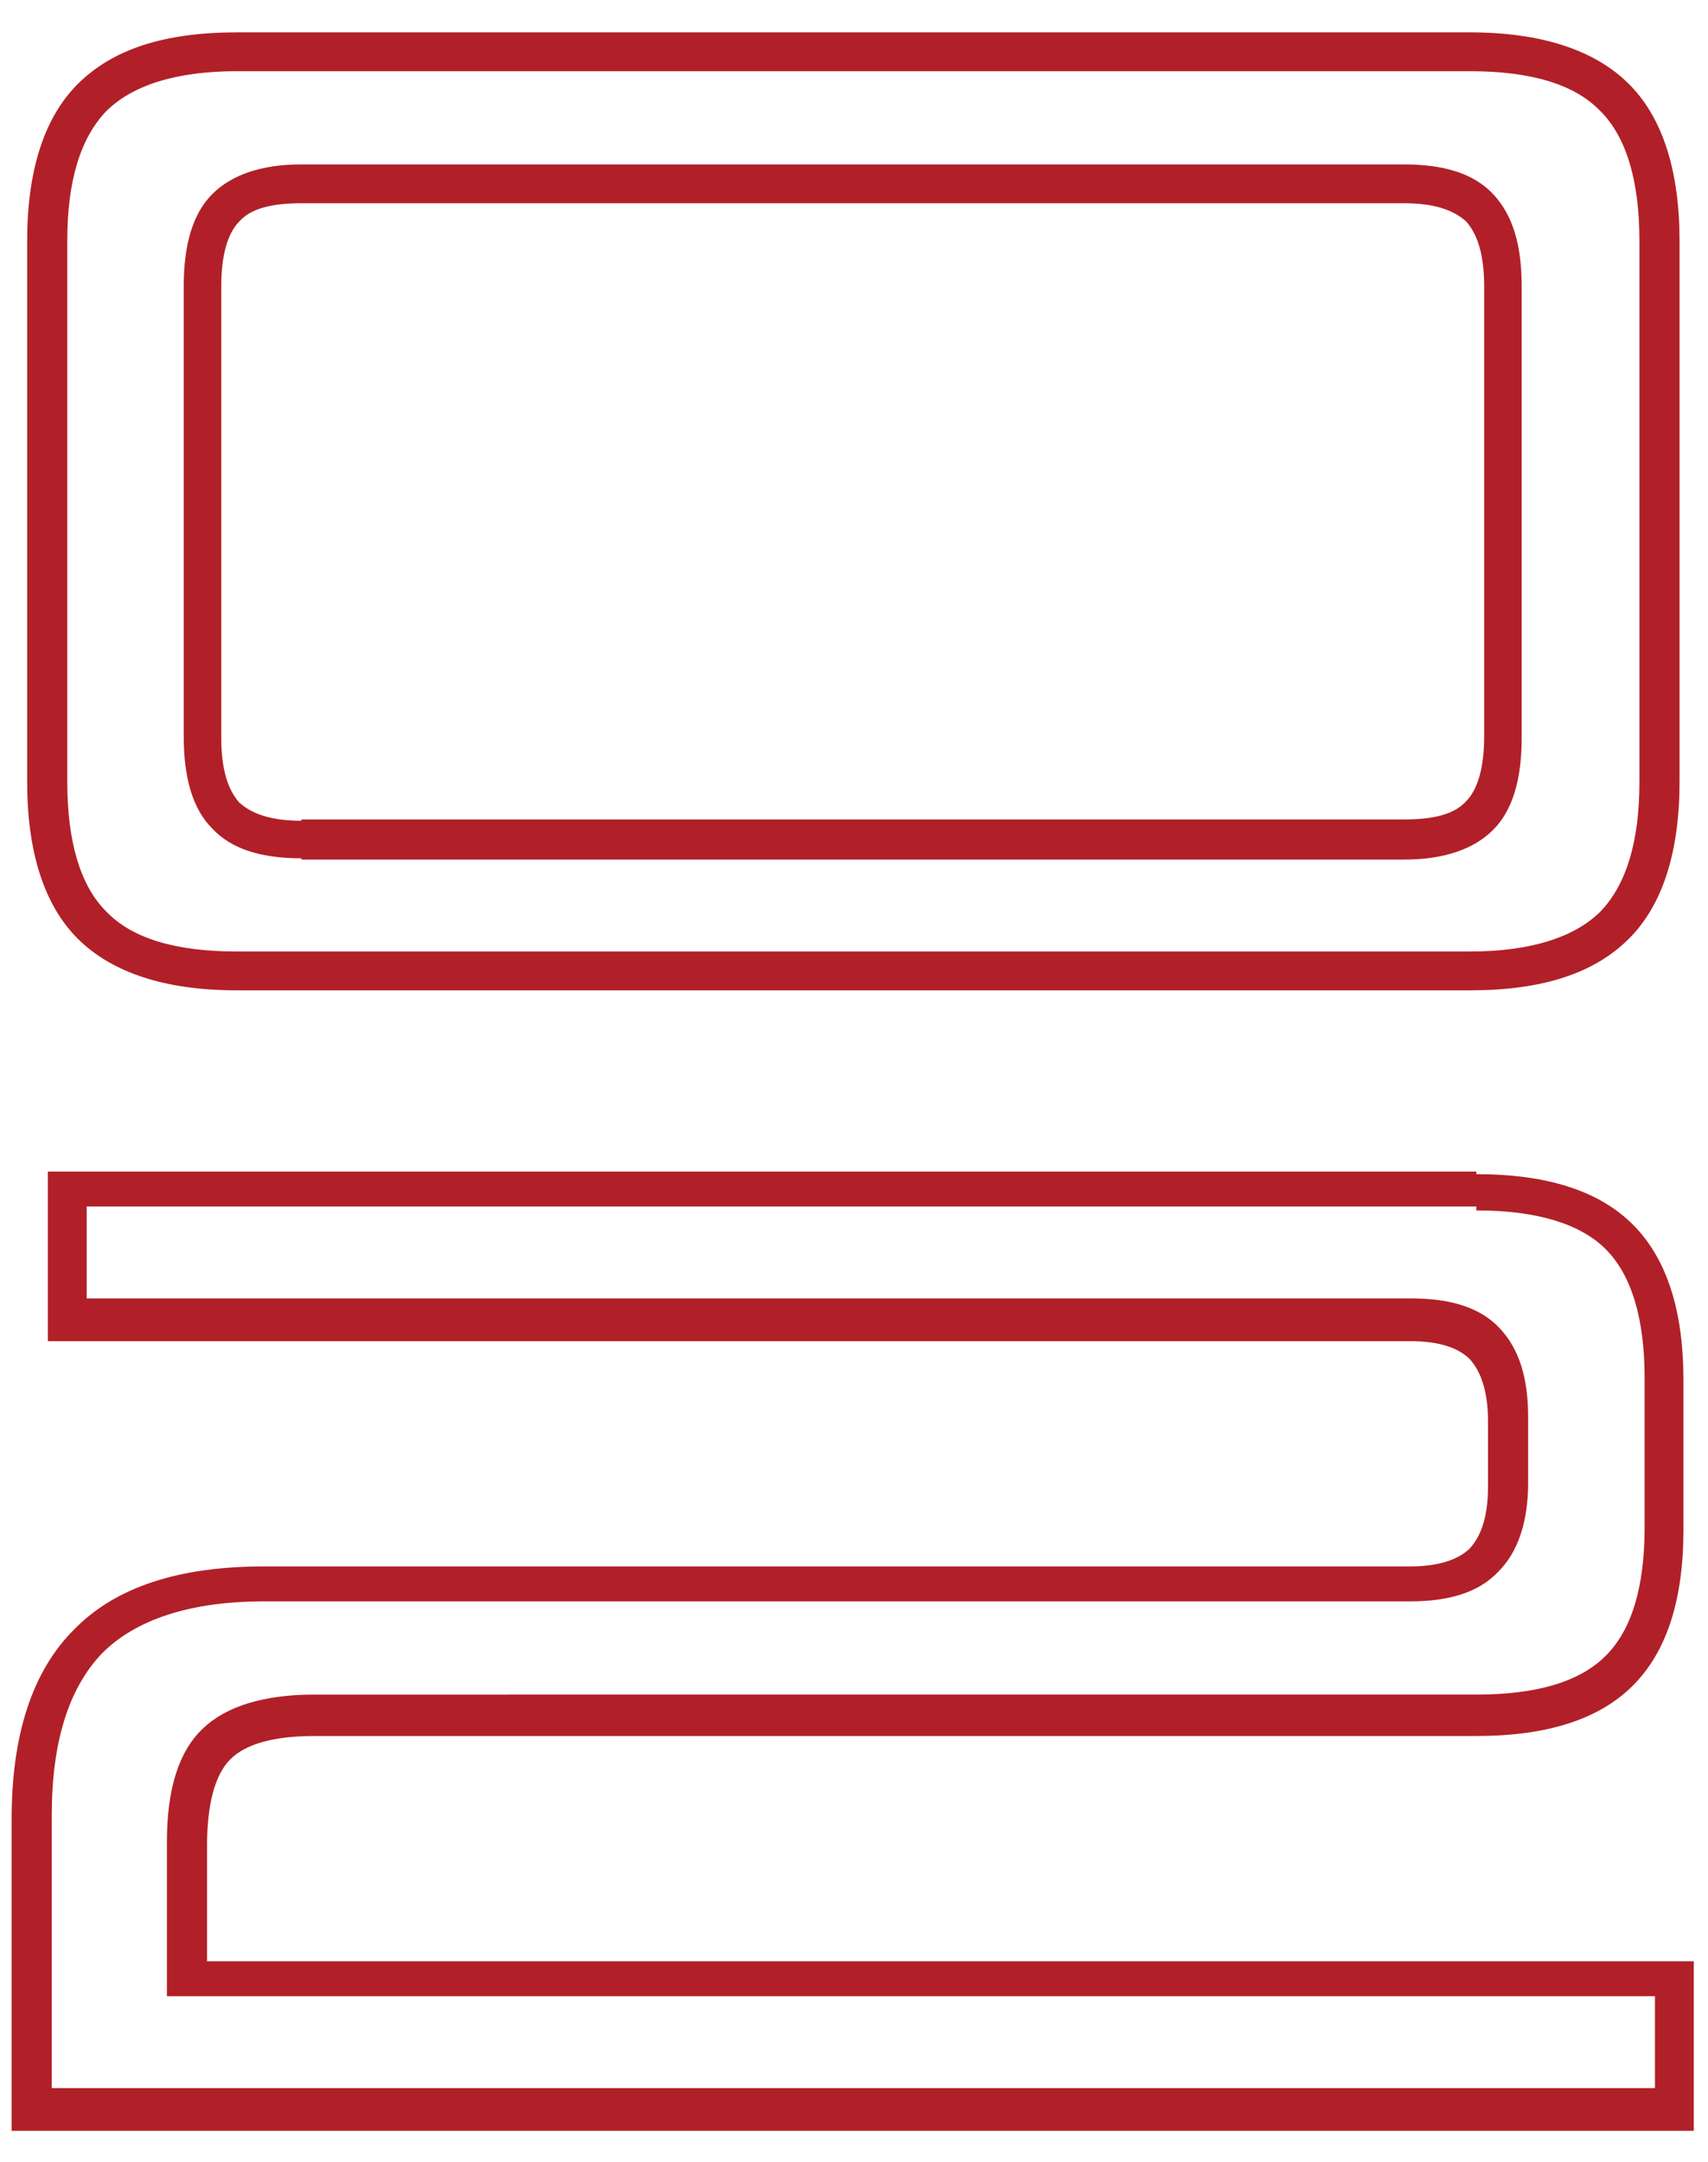
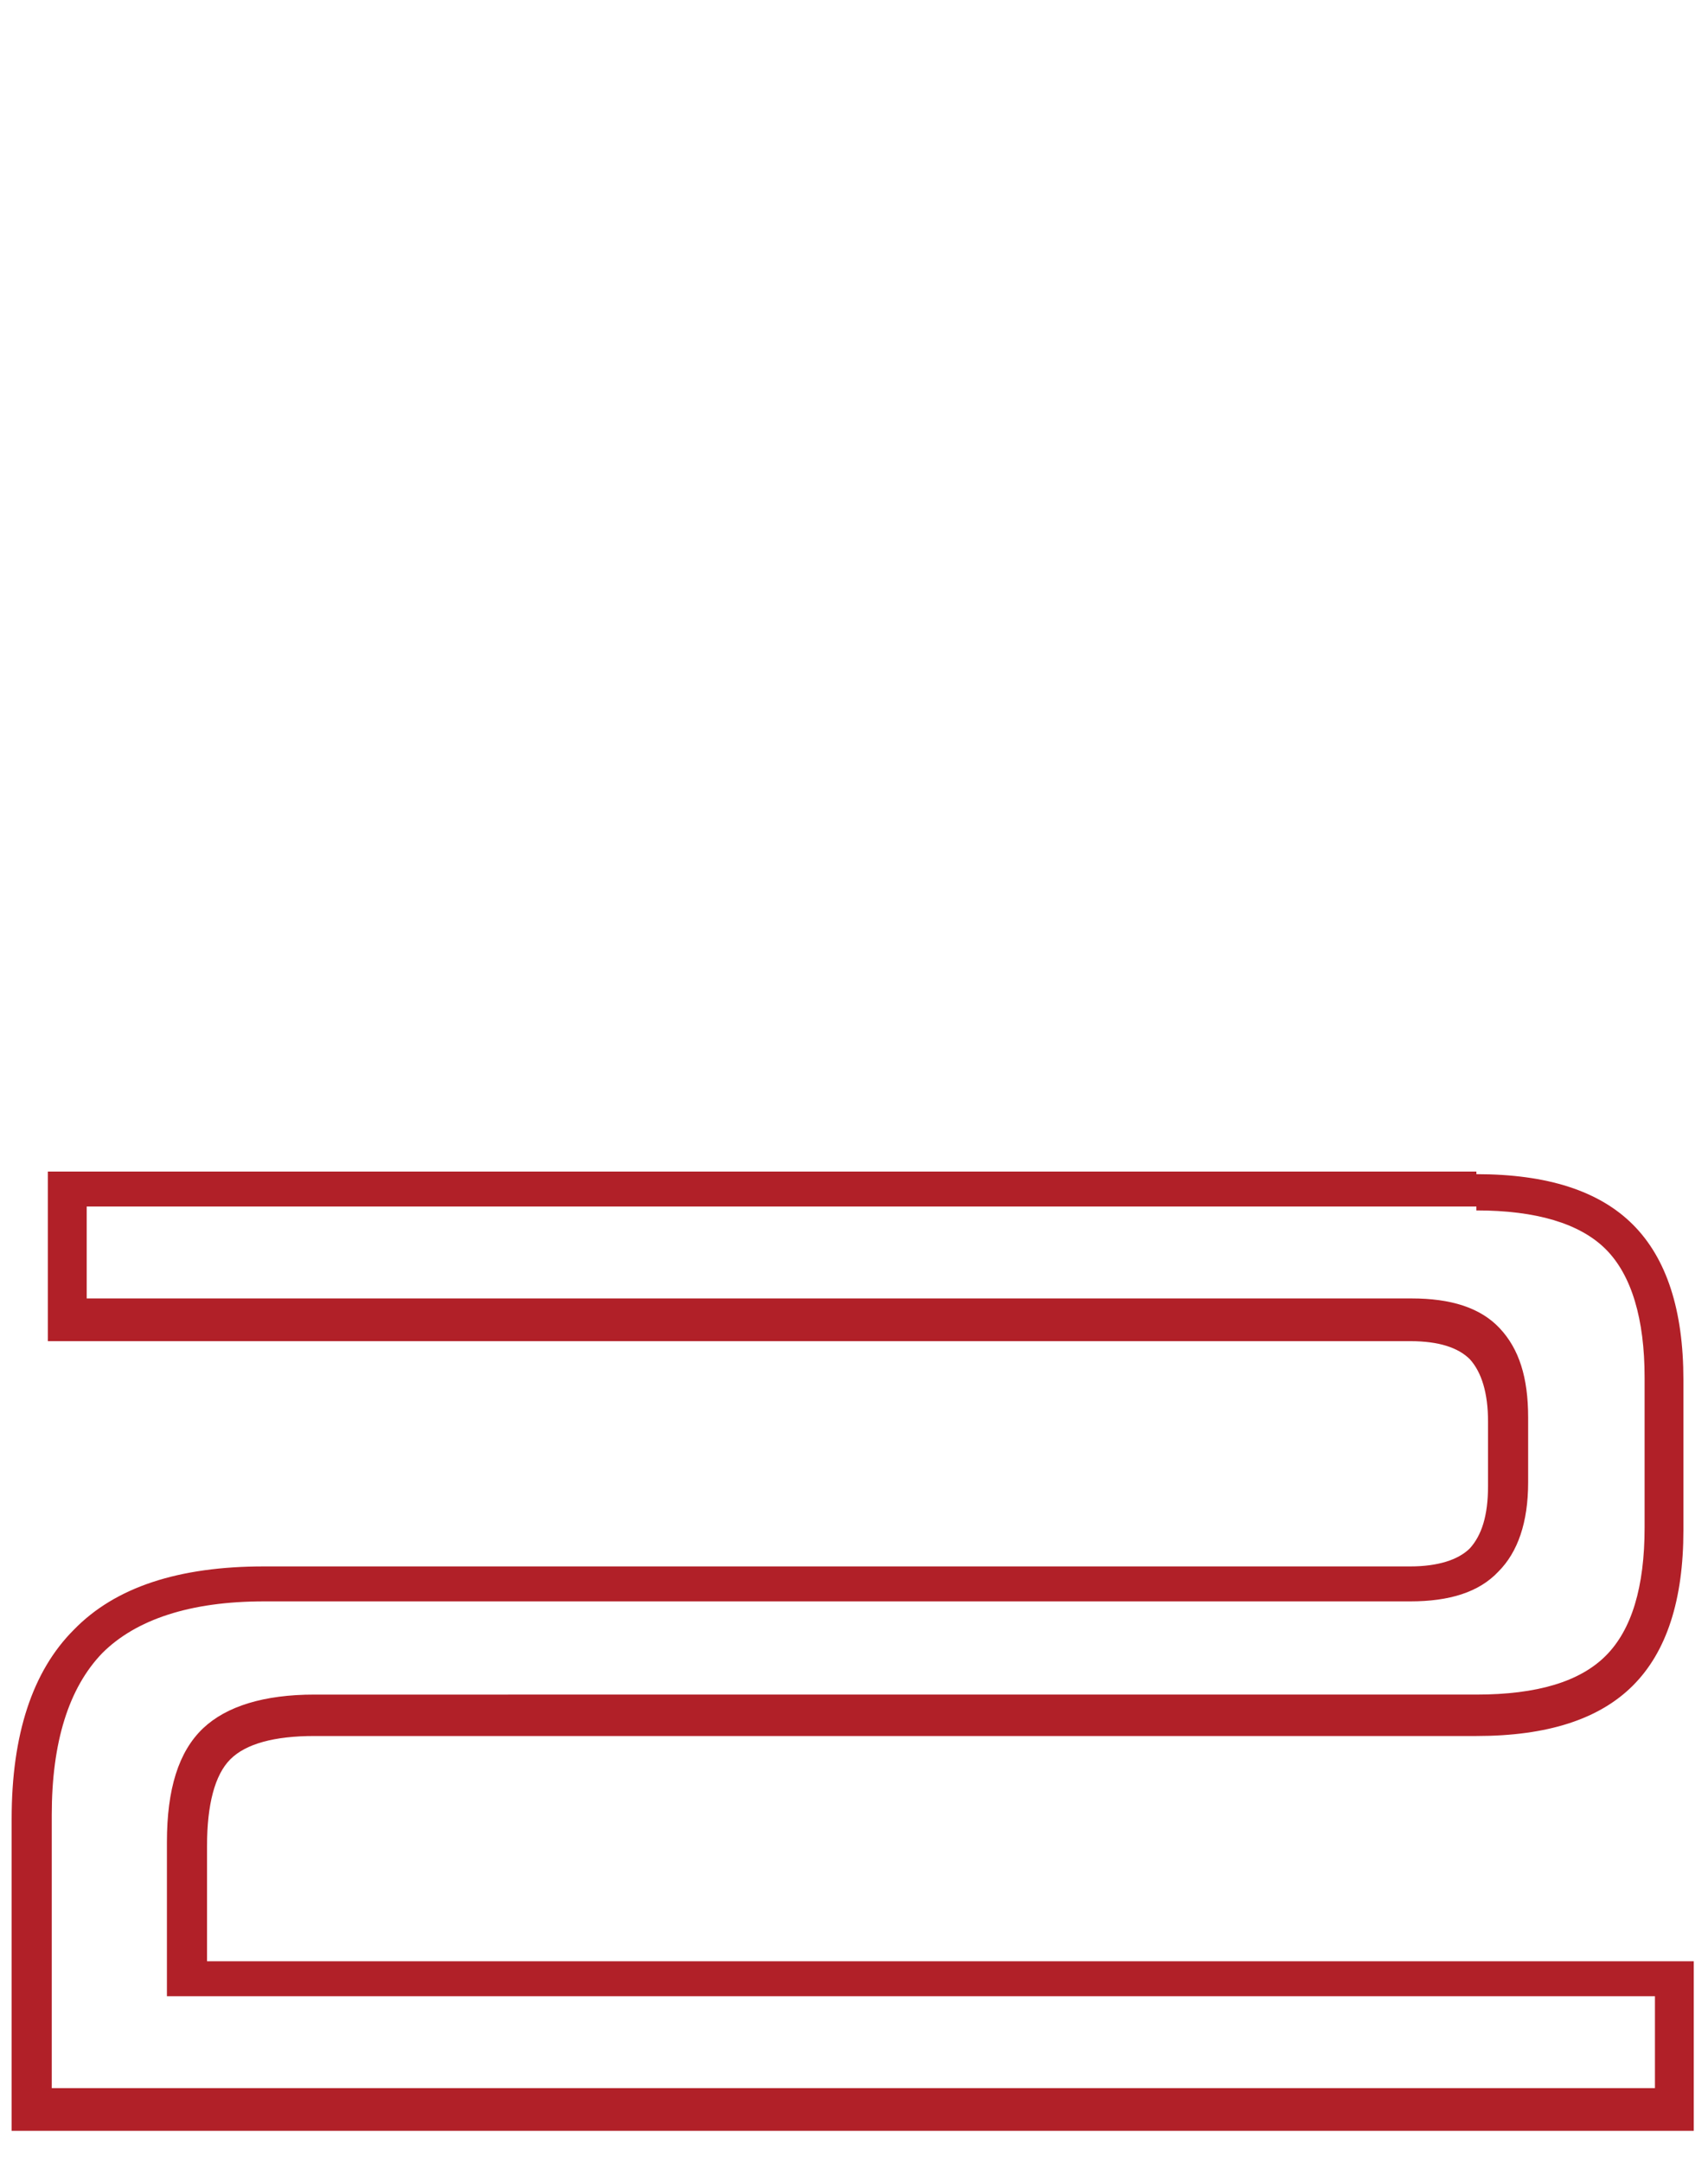
<svg xmlns="http://www.w3.org/2000/svg" version="1.1" viewBox="0 0 132 167">
  <defs>
    <style>
      .cls-1 {
        display: none;
      }

      .cls-2 {
        fill: #b12028;
      }
    </style>
  </defs>
  <g>
    <g id="Layer_1">
      <g class="cls-1">
        <path class="cls-2" d="M94.3,91.2c6.2,0,10.8,1.4,13.5,4.1,2.8,2.7,4.2,7.3,4.2,13.7v128.9c0,6.4-1.4,11-4.2,13.7-2.8,2.7-7.3,4.1-13.5,4.1h-56.6c-6.2,0-10.8-1.4-13.5-4.1-2.8-2.7-4.2-7.3-4.2-13.7V109c0-6.4,1.4-11,4.2-13.7,2.8-2.7,7.3-4.1,13.5-4.1h56.6M42.4,243.4h47.1c4.4,0,7.5-1,9.6-3,2.1-2,3.2-5.1,3.2-9.3v-115.3c0-4.2-1-7.3-3.2-9.3-2.1-2-5.2-3-9.6-3h-47.1c-4.4,0-7.5,1-9.6,3-2.1,2-3.2,5.1-3.2,9.3v115.3c0,4.2,1,7.3,3.2,9.3,2.1,2,5.2,3,9.6,3M94.3,87.2h-56.6c-7.3,0-12.8,1.8-16.4,5.3-3.6,3.5-5.4,9-5.4,16.6v128.9c0,7.5,1.8,13,5.4,16.6,3.6,3.5,9,5.3,16.4,5.3h56.6c7.3,0,12.8-1.8,16.4-5.3,3.6-3.5,5.4-9,5.4-16.6V109c0-7.5-1.8-13-5.4-16.6-3.6-3.5-9-5.3-16.4-5.3h0ZM42.4,239.4c-3.2,0-5.5-.6-6.8-1.9-1.3-1.2-1.9-3.4-1.9-6.4v-115.3c0-3,.6-5.2,1.9-6.4,1.3-1.2,3.5-1.9,6.8-1.9h47.1c3.2,0,5.5.6,6.8,1.9,1.3,1.2,1.9,3.4,1.9,6.4v115.3c0,3-.6,5.2-1.9,6.4-1.3,1.2-3.5,1.9-6.8,1.9h-47.1Z" />
-         <path class="cls-2" d="M112-88.7V66.3h-9.7V-30H29.7V39.4h-9.7V-40.9h82.3v-47.9h9.7M116-92.7h-17.7v47.9H16V43.4h17.7V-26h64.6v96.3h17.7V-92.7h0Z" />
      </g>
      <g>
-         <path class="cls-2" d="M113.6,5.5c4.7,0,8.1,1,10.1,3.1,2,2,3,5.4,3,10v41.8c0,4.6-1,7.9-3,10-2,2-5.4,3.1-10.1,3.1H18.3c-4.7,0-8.1-1-10.1-3.1-2-2-3-5.4-3-10V18.6c0-4.6,1-7.9,3-10,2-2,5.4-3.1,10.1-3.1h95.3M23.3,66.4h85.2c3.1,0,5.4-.8,6.9-2.3,1.5-1.5,2.2-3.9,2.2-7.1V22.1c0-3.2-.7-5.5-2.2-7.1-1.5-1.6-3.8-2.3-6.9-2.3H23.3c-3.1,0-5.4.8-6.9,2.3-1.5,1.5-2.2,3.9-2.2,7.1v34.8c0,3.2.7,5.6,2.2,7.1,1.5,1.6,3.8,2.3,6.9,2.3M113.6,2.5H18.3c-5.6,0-9.6,1.3-12.3,4-2.6,2.6-3.9,6.7-3.9,12.1v41.8c0,5.4,1.3,9.5,3.9,12.1,2.6,2.6,6.7,4,12.3,4h95.3c5.6,0,9.6-1.3,12.3-4,2.6-2.6,3.9-6.7,3.9-12.1V18.6c0-5.4-1.3-9.5-3.9-12.1-2.6-2.6-6.7-4-12.3-4h0ZM23.3,63.4c-2.3,0-3.8-.5-4.8-1.4-.9-1-1.4-2.6-1.4-5V22.1c0-2.4.5-4.1,1.4-5,.9-1,2.5-1.4,4.8-1.4h85.2c2.3,0,3.8.5,4.8,1.4.9,1,1.4,2.6,1.4,5v34.8c0,2.4-.5,4.1-1.4,5-.9,1-2.5,1.4-4.8,1.4H23.3Z" />
        <path class="cls-2" d="M114.1,93.5c4.6,0,8,1,10,3,2,2,3,5.4,3,9.9v11.6c0,4.6-1,7.9-3,9.9-2,2-5.3,3-10,3H24.3c-3.9,0-6.8.9-8.6,2.6-1.9,1.8-2.8,4.7-2.8,8.8v11.9h115v7.1H4v-21.1c0-5.6,1.3-9.8,3.9-12.5,2.6-2.6,6.8-4,12.5-4h88.6c3,0,5.3-.7,6.8-2.3,1.5-1.5,2.3-3.8,2.3-6.9v-5c0-3.1-.7-5.3-2.2-6.9-1.5-1.6-3.8-2.3-6.8-2.3H6.7v-7.1h107.4M114.1,90.5H3.7v13.1h105.3c2.2,0,3.7.5,4.6,1.4.9,1,1.4,2.6,1.4,4.8v5c0,2.3-.5,3.8-1.4,4.8-.9.9-2.5,1.4-4.6,1.4H20.4c-6.6,0-11.5,1.6-14.7,4.9-3.2,3.2-4.8,8.1-4.8,14.6v24.1h130v-13.1H16v-8.9c0-3.2.6-5.5,1.8-6.7,1.2-1.2,3.4-1.8,6.5-1.8h89.8c5.5,0,9.5-1.3,12.1-3.9,2.6-2.6,3.9-6.6,3.9-12v-11.6c0-5.4-1.3-9.4-3.9-12-2.6-2.6-6.6-3.9-12.1-3.9h0Z" />
      </g>
    </g>
  </g>
</svg>